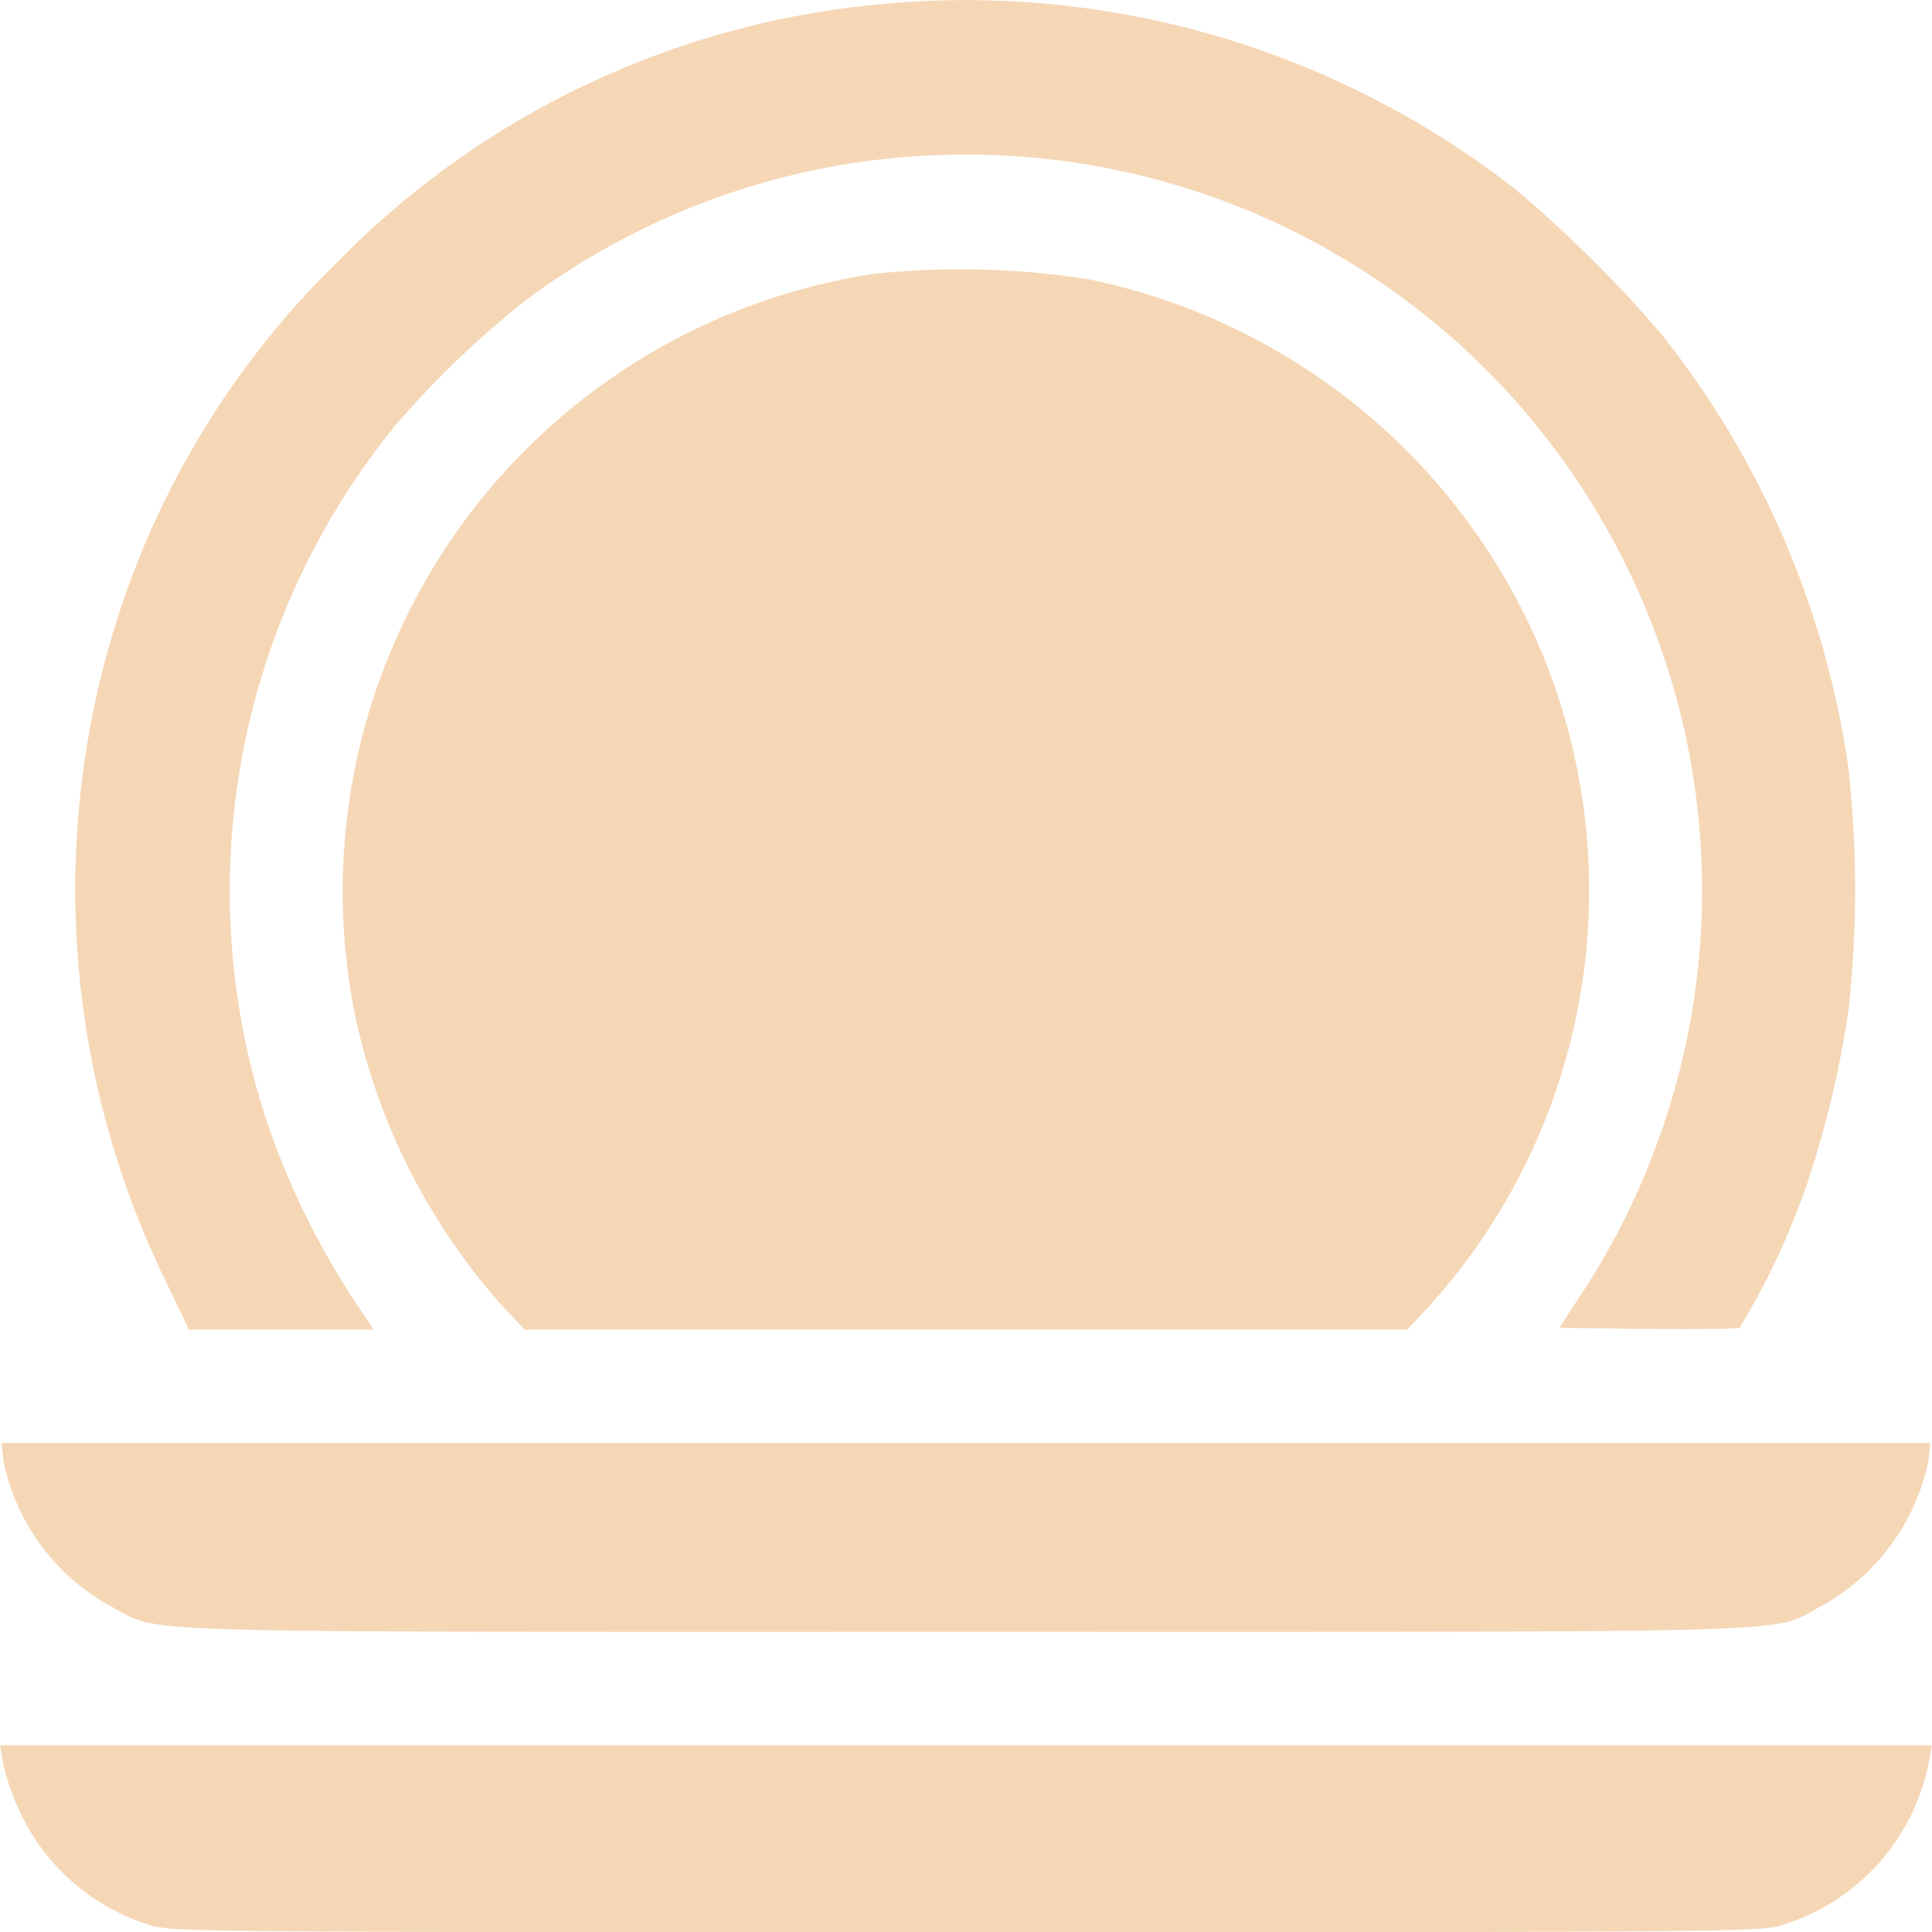
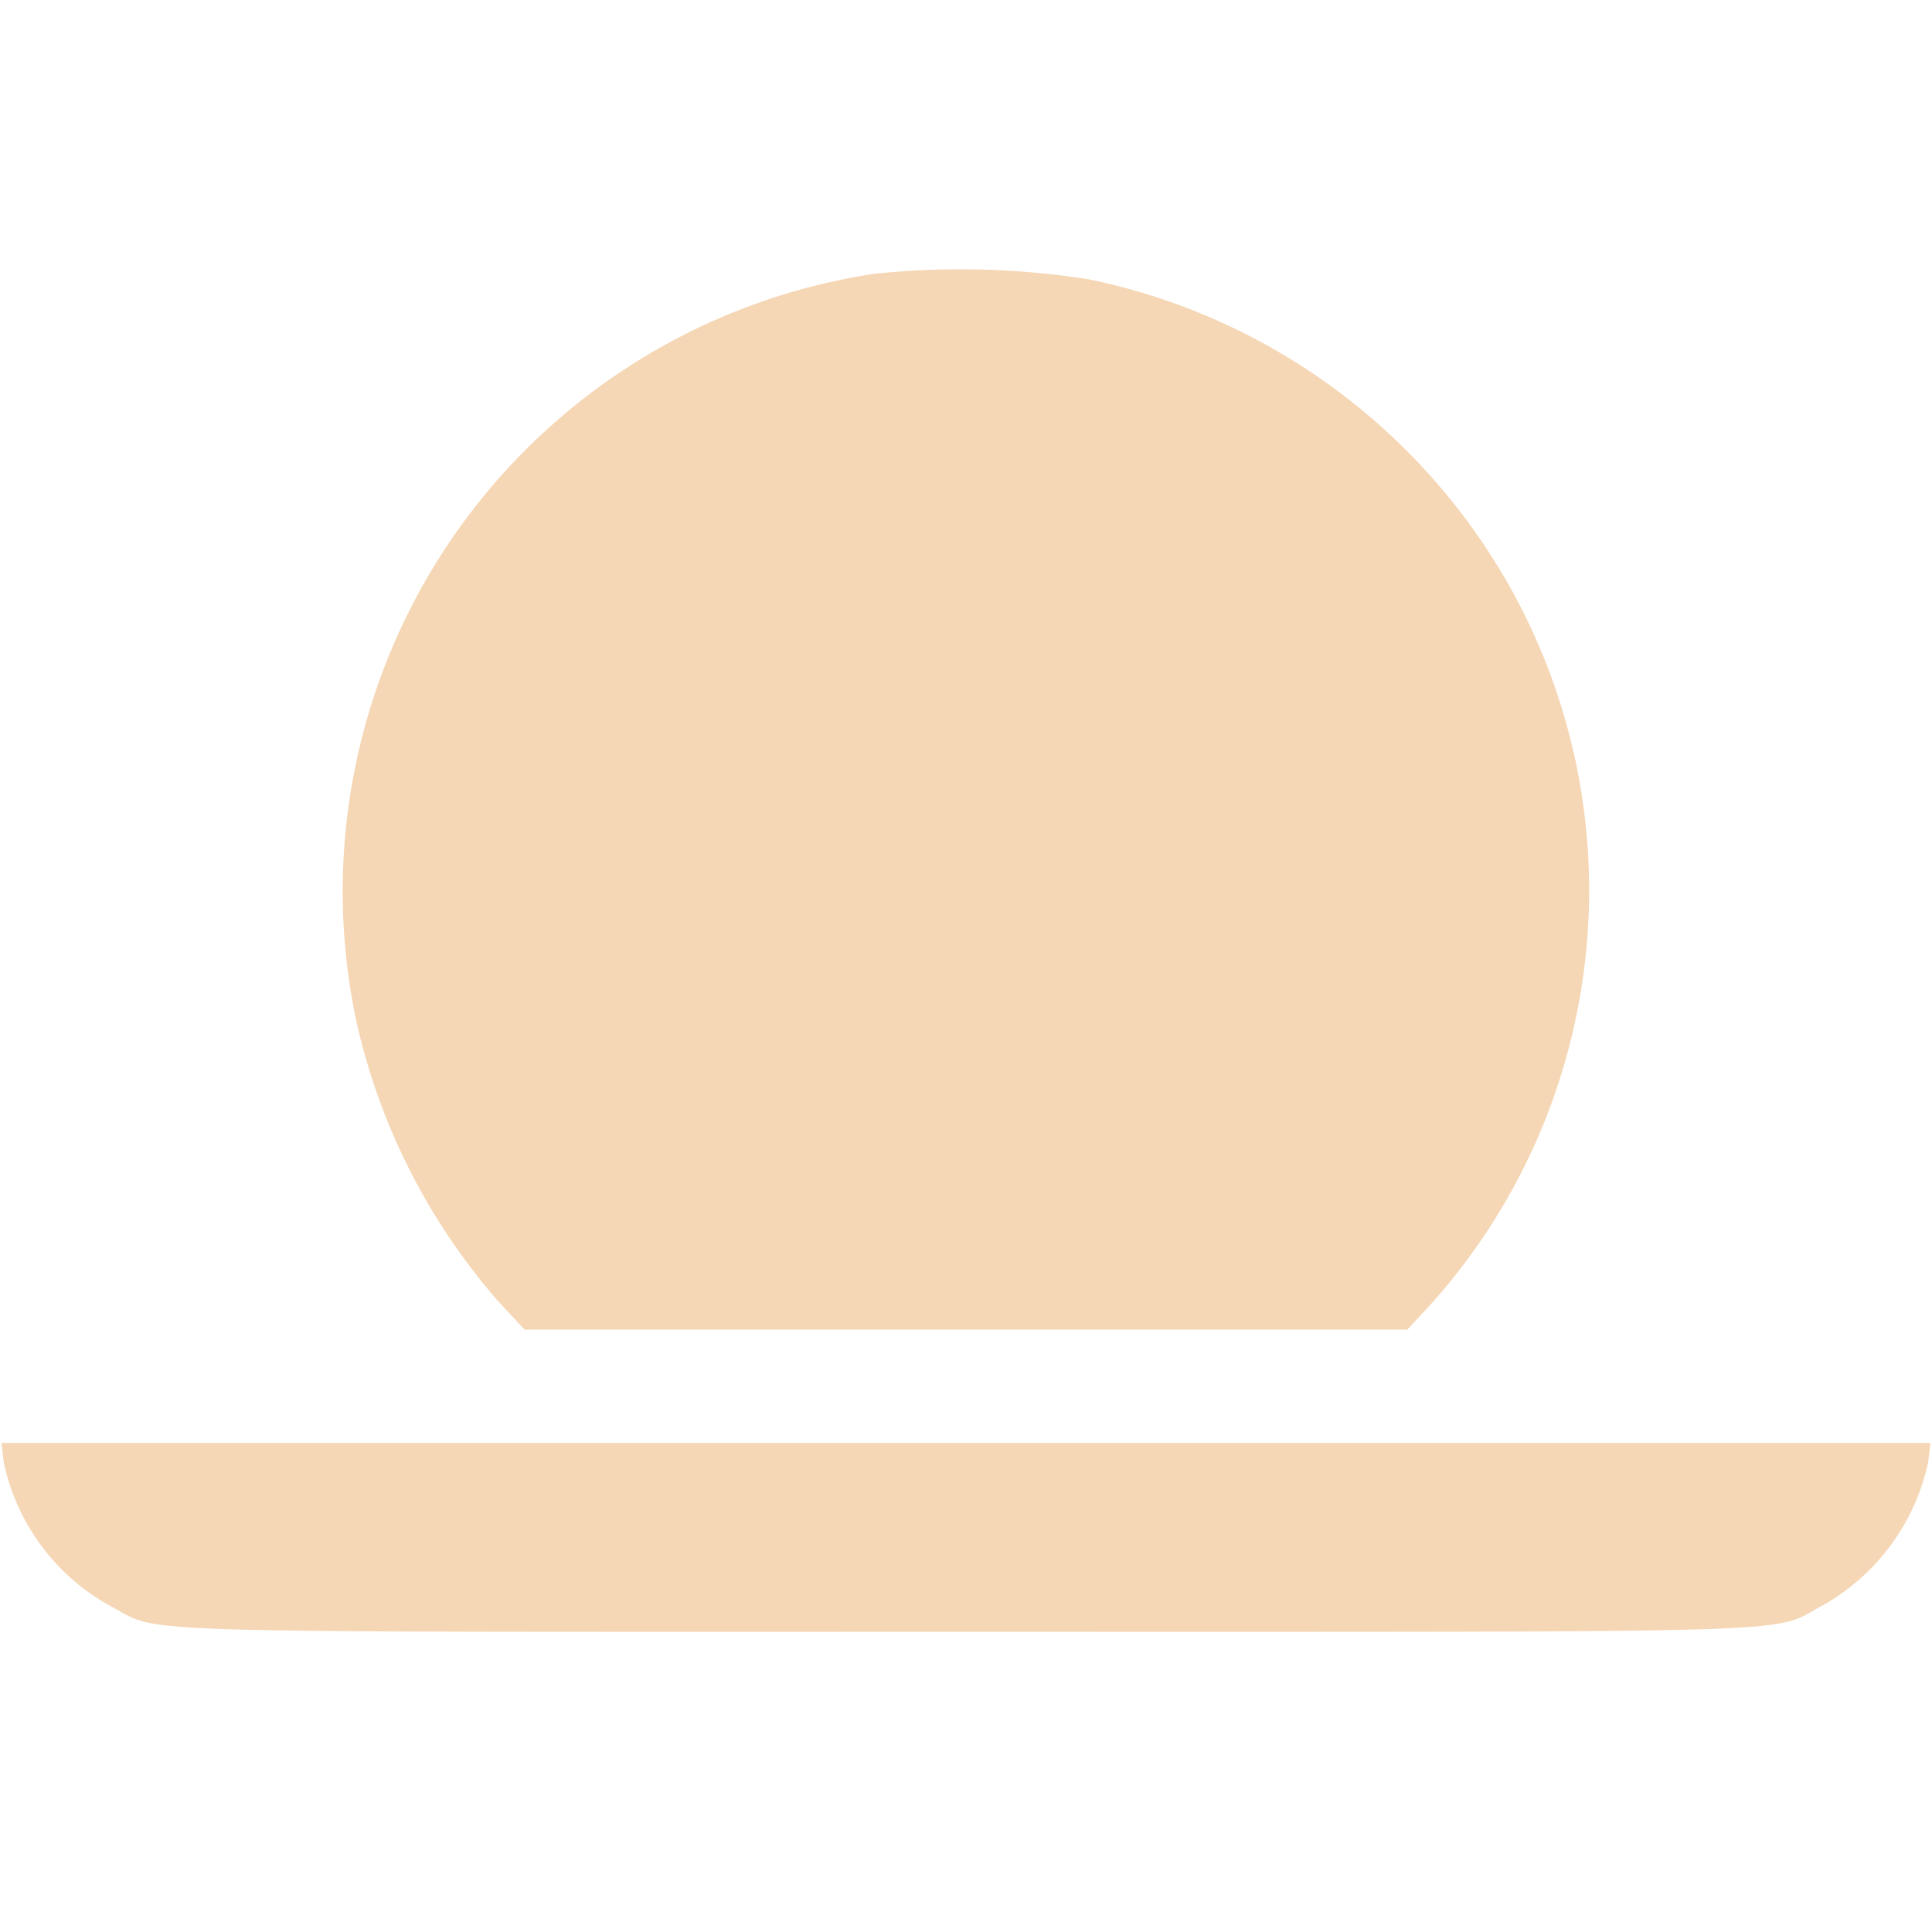
<svg xmlns="http://www.w3.org/2000/svg" width="41.995" height="41.999" viewBox="0 0 41.995 41.999">
  <g id="icon_crockery" transform="translate(-0.3 511.955)">
-     <path id="Pfad_74" data-name="Pfad 74" d="M37.47-511.835a18.918,18.918,0,0,0-11.538,5.584,18.87,18.87,0,0,0-4.369,6.6,19.4,19.4,0,0,0,.608,15.463l.542,1.133h4.016l-.148-.23a17.042,17.042,0,0,1-2.16-4.254,16.014,16.014,0,0,1,2.759-15.143A20.462,20.462,0,0,1,30-505.4a15.925,15.925,0,0,1,9.624-3.194A15.959,15.959,0,0,1,53.984-499.6a15.93,15.93,0,0,1,.509,12.851,15.37,15.37,0,0,1-1.536,2.956l-.452.7,1.905.025c1.043.008,1.954,0,2.012-.025a16.151,16.151,0,0,0,1.437-3.047,21.989,21.989,0,0,0,.928-3.851,23.923,23.923,0,0,0,0-5.256,19.583,19.583,0,0,0-4.065-9.444,27.308,27.308,0,0,0-3.211-3.178A19.4,19.4,0,0,0,37.47-511.835Z" transform="translate(-18.308)" fill="#f5d7b6" />
    <path id="Pfad_75" data-name="Pfad 75" d="M102.679-440.59A13.575,13.575,0,0,0,91.4-424.372a13.831,13.831,0,0,0,3.112,6.142l.55.591H114.25l.534-.575a13.43,13.43,0,0,0,2-2.948,13.492,13.492,0,0,0-.1-12.244,13.656,13.656,0,0,0-9.353-7.062A18,18,0,0,0,102.679-440.59Z" transform="translate(-83.361 -65.415)" fill="#f5d7b6" />
    <path id="Pfad_76" data-name="Pfad 76" d="M.749-129.573a4.67,4.67,0,0,0,2.324,3.12c1.133.6-.23.558,18.591.558s17.458.041,18.591-.558a4.71,4.71,0,0,0,2.324-3.129l.049-.419H.7Z" transform="translate(-0.367 -350.589)" fill="#f5d7b6" />
-     <path id="Pfad_77" data-name="Pfad 77" d="M.374-49.573a5.319,5.319,0,0,0,.4,1.109A4.608,4.608,0,0,0,3.56-46.091c.435.148,1.059.156,17.737.156s17.3-.008,17.737-.156a4.623,4.623,0,0,0,3.194-3.556L42.295-50H.3Z" transform="translate(0 -424.02)" fill="#f5d7b6" />
  </g>
</svg>